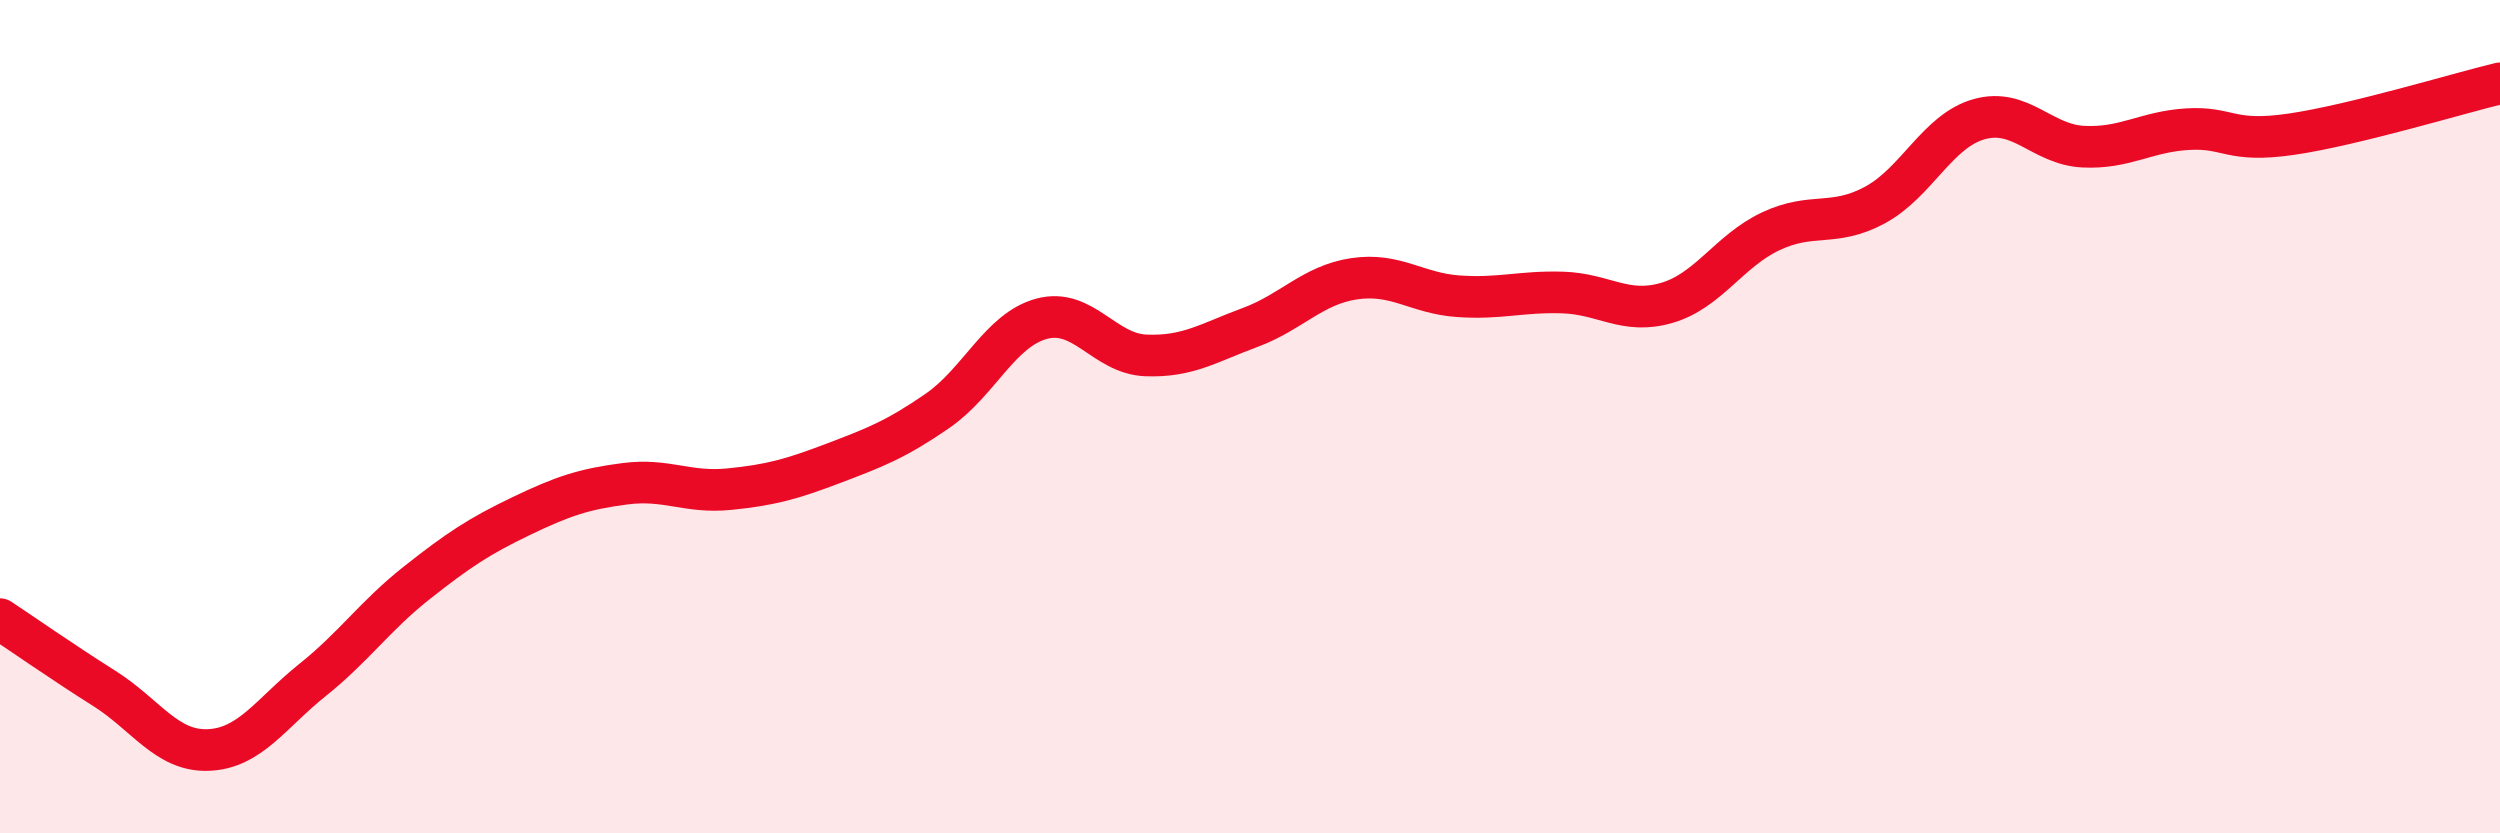
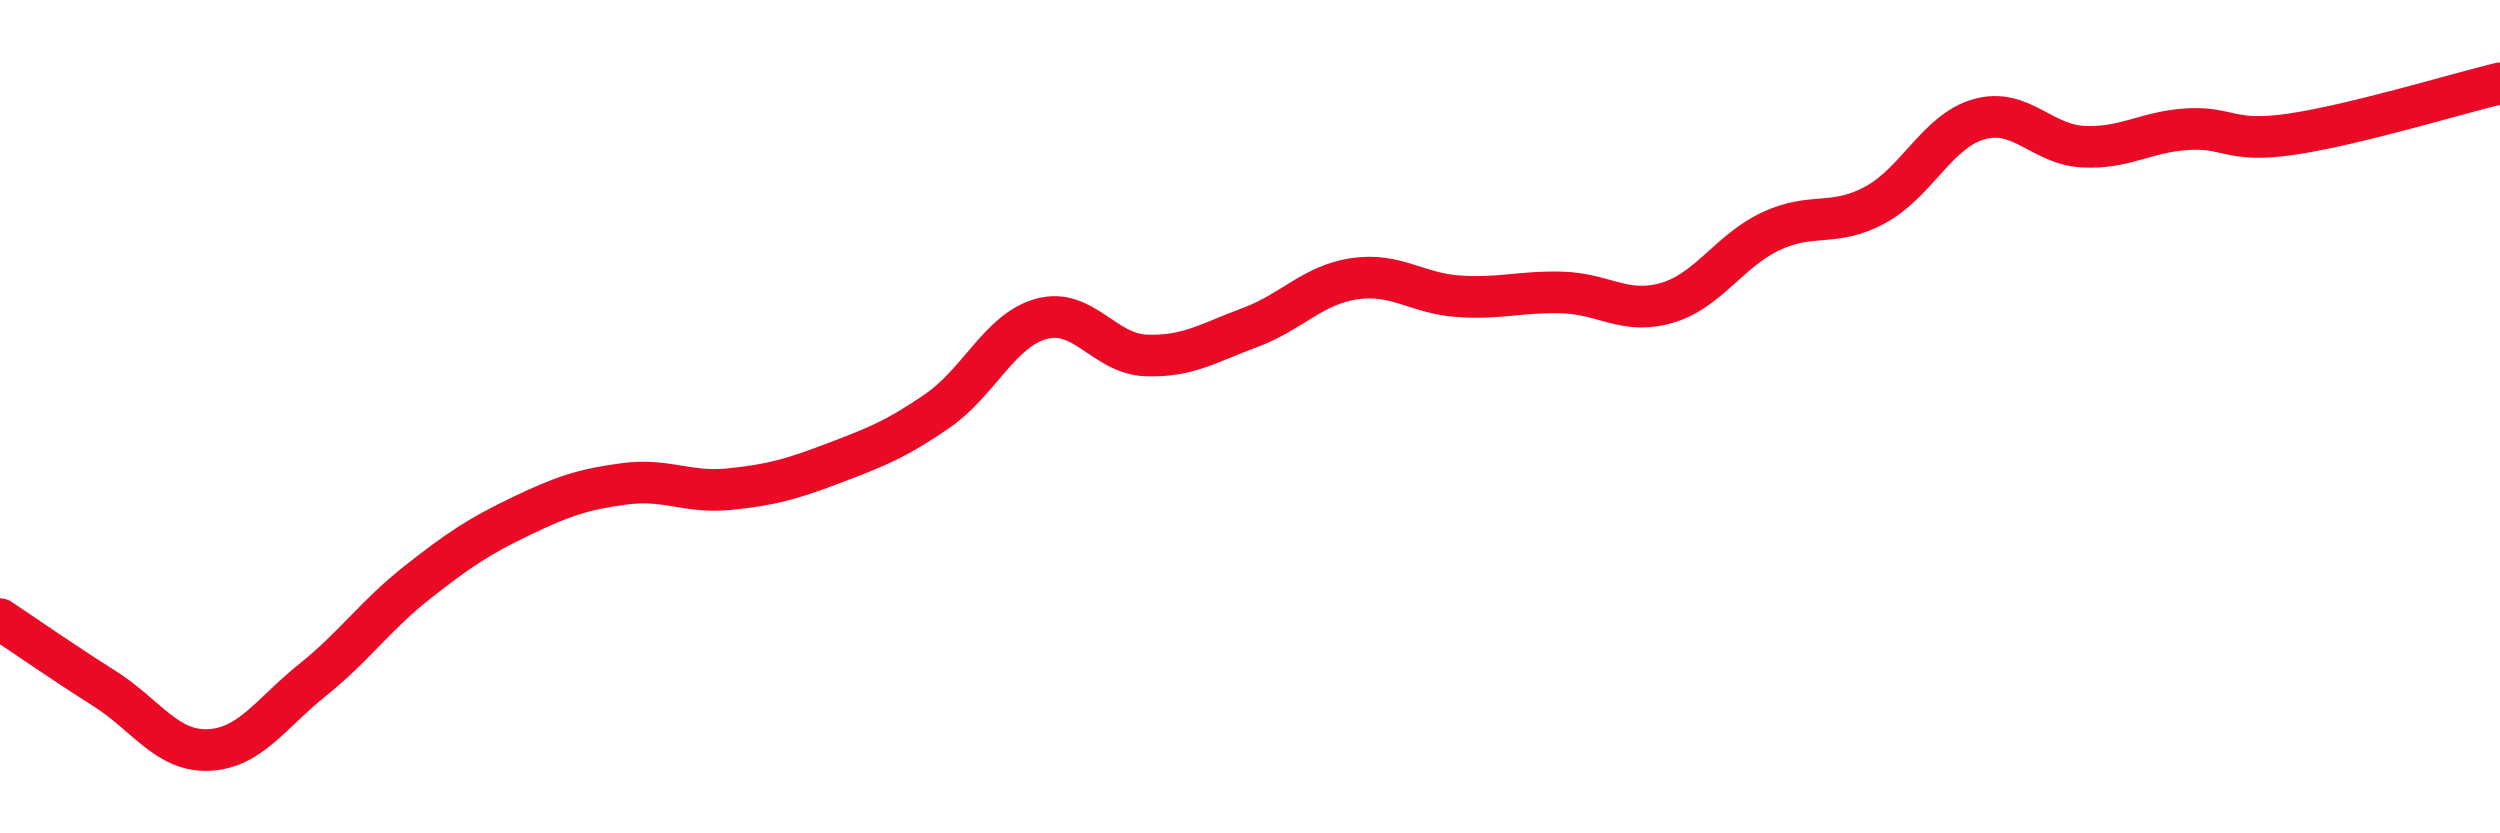
<svg xmlns="http://www.w3.org/2000/svg" width="60" height="20" viewBox="0 0 60 20">
-   <path d="M 0,14.86 C 0.5,15.19 1.5,15.89 2.5,16.52 C 3.5,17.15 4,18.04 5,18 C 6,17.96 6.5,17.12 7.5,16.32 C 8.5,15.52 9,14.78 10,13.99 C 11,13.2 11.5,12.87 12.5,12.39 C 13.5,11.91 14,11.74 15,11.61 C 16,11.48 16.5,11.84 17.5,11.74 C 18.5,11.64 19,11.5 20,11.12 C 21,10.74 21.5,10.55 22.5,9.86 C 23.5,9.17 24,7.92 25,7.65 C 26,7.38 26.5,8.49 27.5,8.53 C 28.5,8.57 29,8.23 30,7.86 C 31,7.49 31.5,6.84 32.5,6.69 C 33.5,6.54 34,7.04 35,7.11 C 36,7.18 36.5,6.99 37.5,7.02 C 38.5,7.05 39,7.56 40,7.27 C 41,6.98 41.5,6.02 42.5,5.55 C 43.5,5.08 44,5.46 45,4.92 C 46,4.38 46.5,3.14 47.5,2.86 C 48.5,2.58 49,3.47 50,3.52 C 51,3.57 51.5,3.16 52.5,3.1 C 53.5,3.04 53.5,3.44 55,3.22 C 56.5,3 59,2.24 60,2L60 20L0 20Z" fill="#EB0A25" opacity="0.1" stroke-linecap="round" stroke-linejoin="round" />
  <path d="M 0,14.86 C 0.5,15.19 1.5,15.89 2.5,16.52 C 3.5,17.15 4,18.04 5,18 C 6,17.96 6.5,17.12 7.5,16.32 C 8.5,15.52 9,14.78 10,13.99 C 11,13.2 11.5,12.87 12.5,12.39 C 13.5,11.91 14,11.74 15,11.61 C 16,11.48 16.5,11.84 17.5,11.74 C 18.5,11.64 19,11.5 20,11.12 C 21,10.74 21.5,10.55 22.5,9.86 C 23.5,9.17 24,7.92 25,7.65 C 26,7.38 26.5,8.49 27.5,8.53 C 28.5,8.57 29,8.23 30,7.86 C 31,7.49 31.5,6.84 32.5,6.69 C 33.5,6.54 34,7.04 35,7.11 C 36,7.18 36.5,6.99 37.5,7.02 C 38.5,7.05 39,7.56 40,7.27 C 41,6.98 41.5,6.02 42.5,5.55 C 43.5,5.08 44,5.46 45,4.92 C 46,4.38 46.5,3.14 47.5,2.86 C 48.5,2.58 49,3.47 50,3.52 C 51,3.57 51.5,3.16 52.5,3.1 C 53.5,3.04 53.5,3.44 55,3.22 C 56.5,3 59,2.24 60,2" stroke="#EB0A25" stroke-width="1" fill="none" stroke-linecap="round" stroke-linejoin="round" />
</svg>